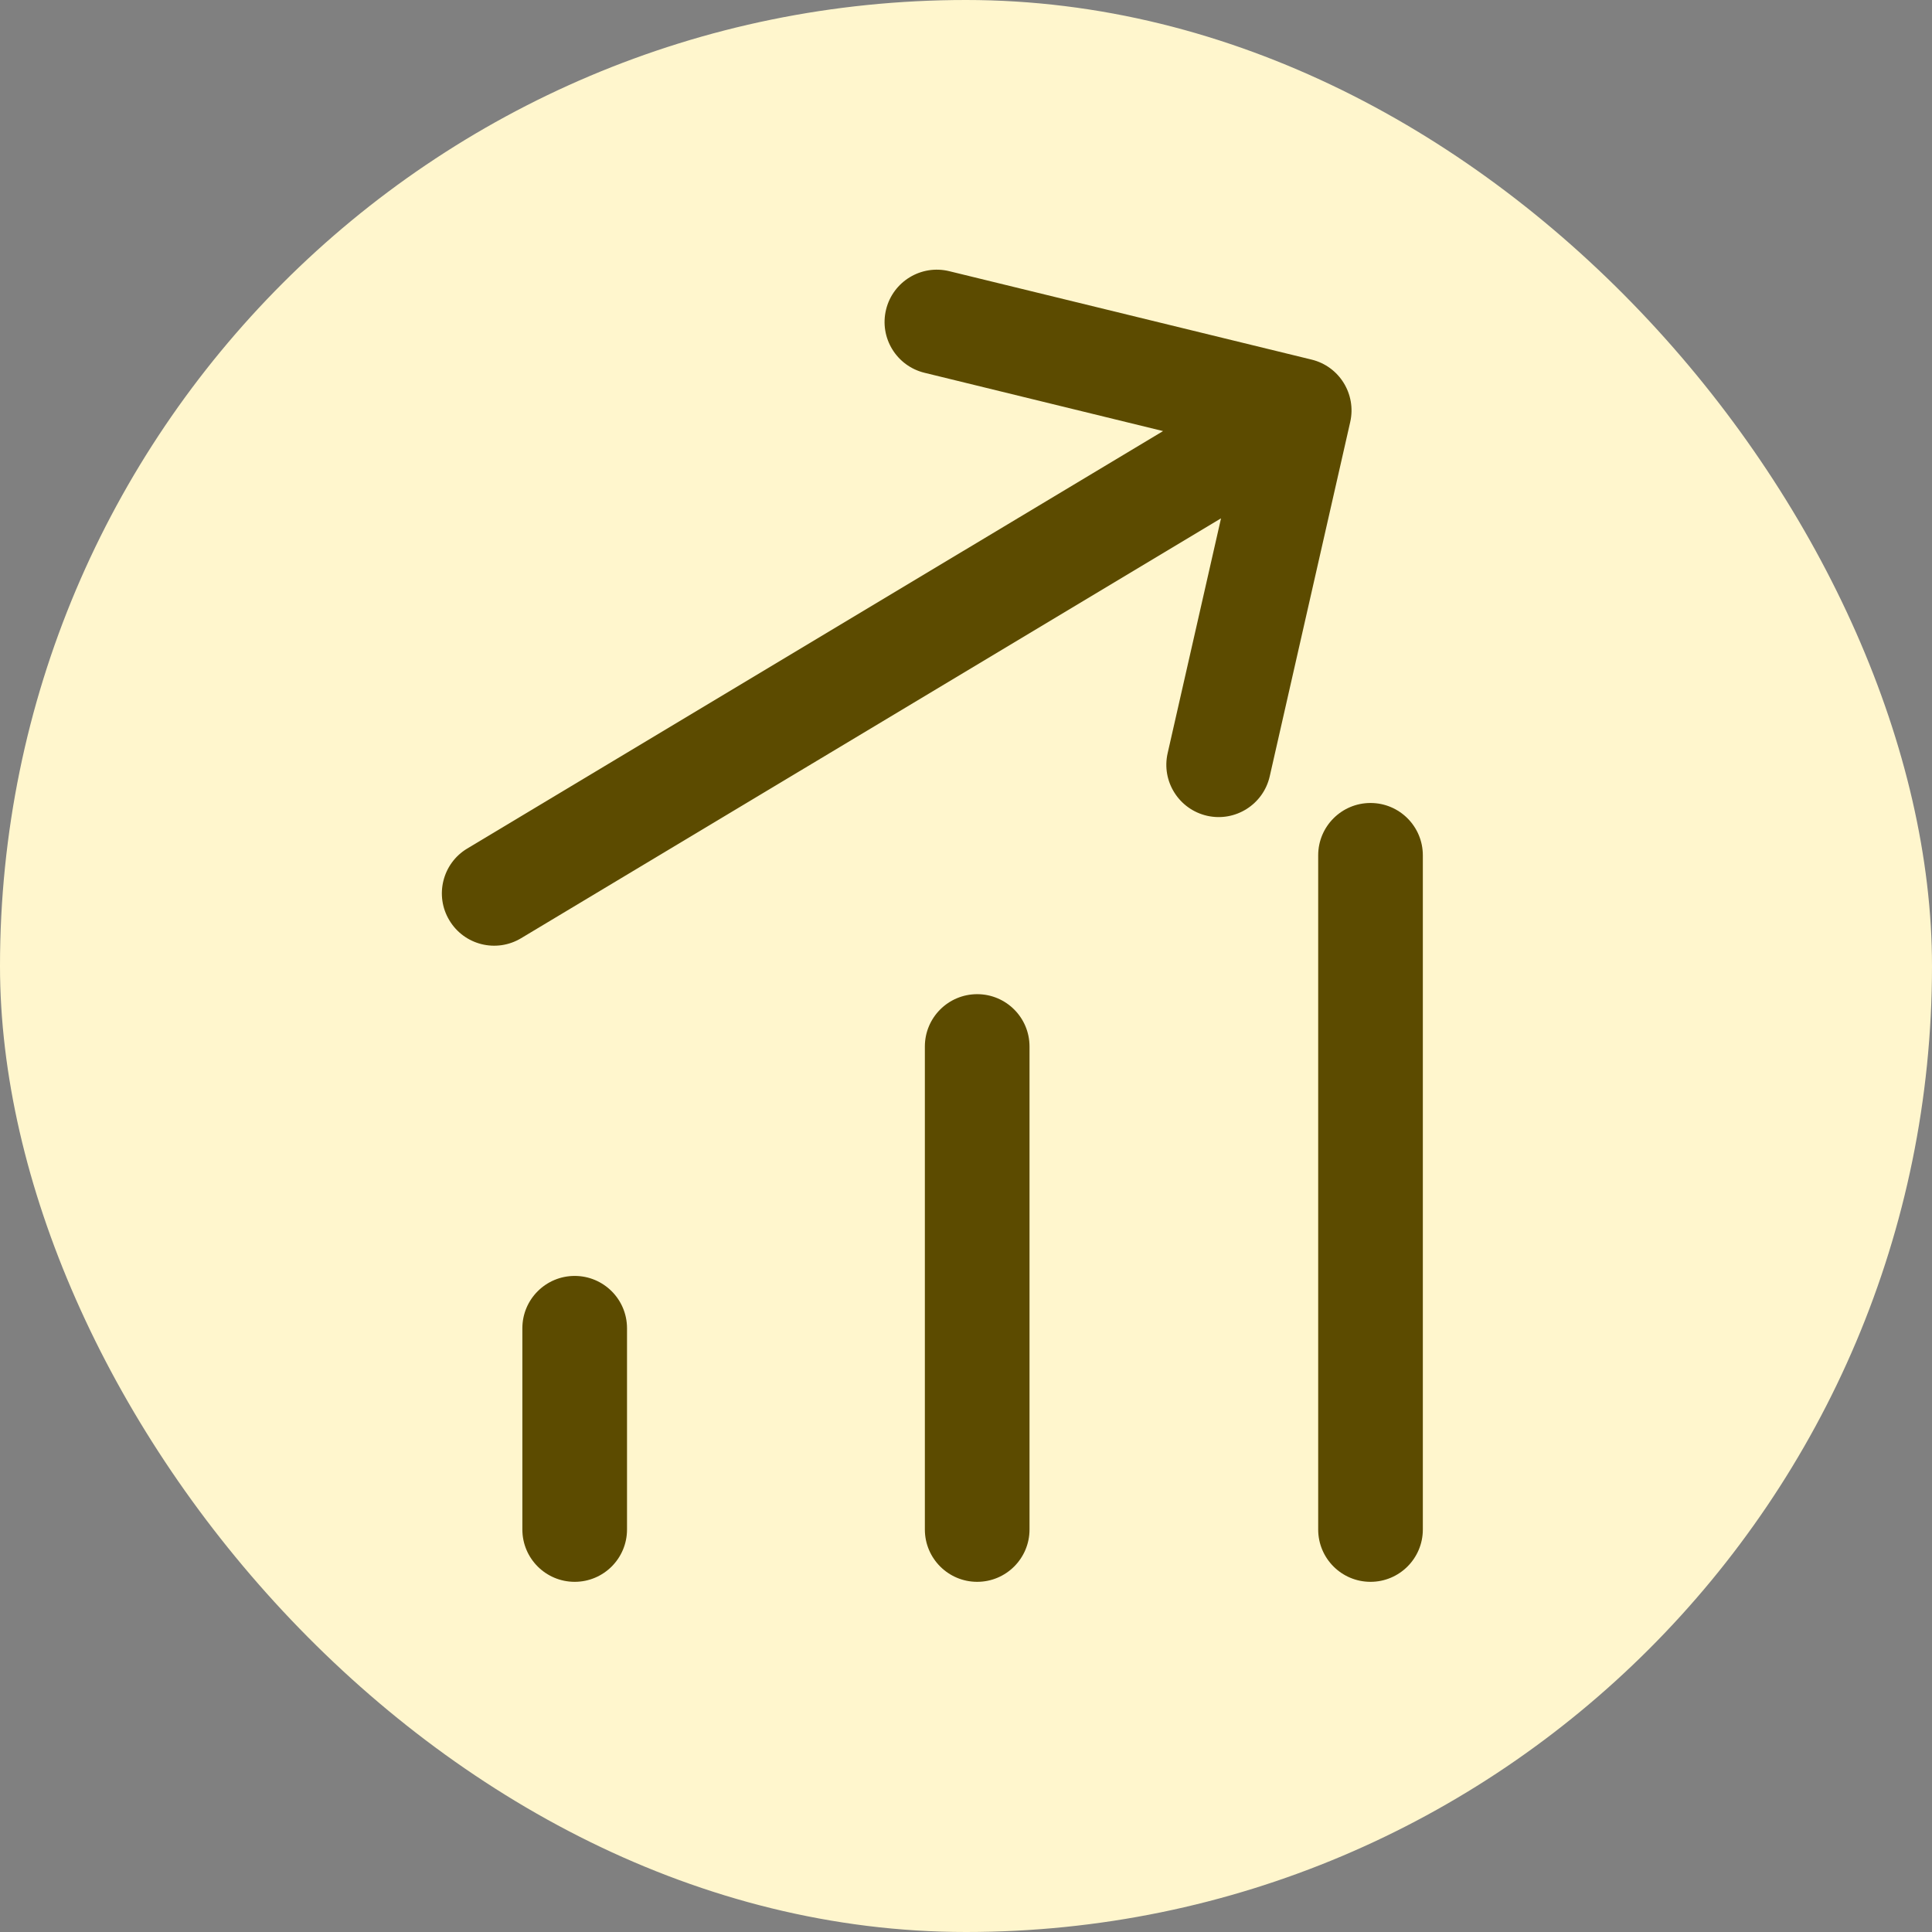
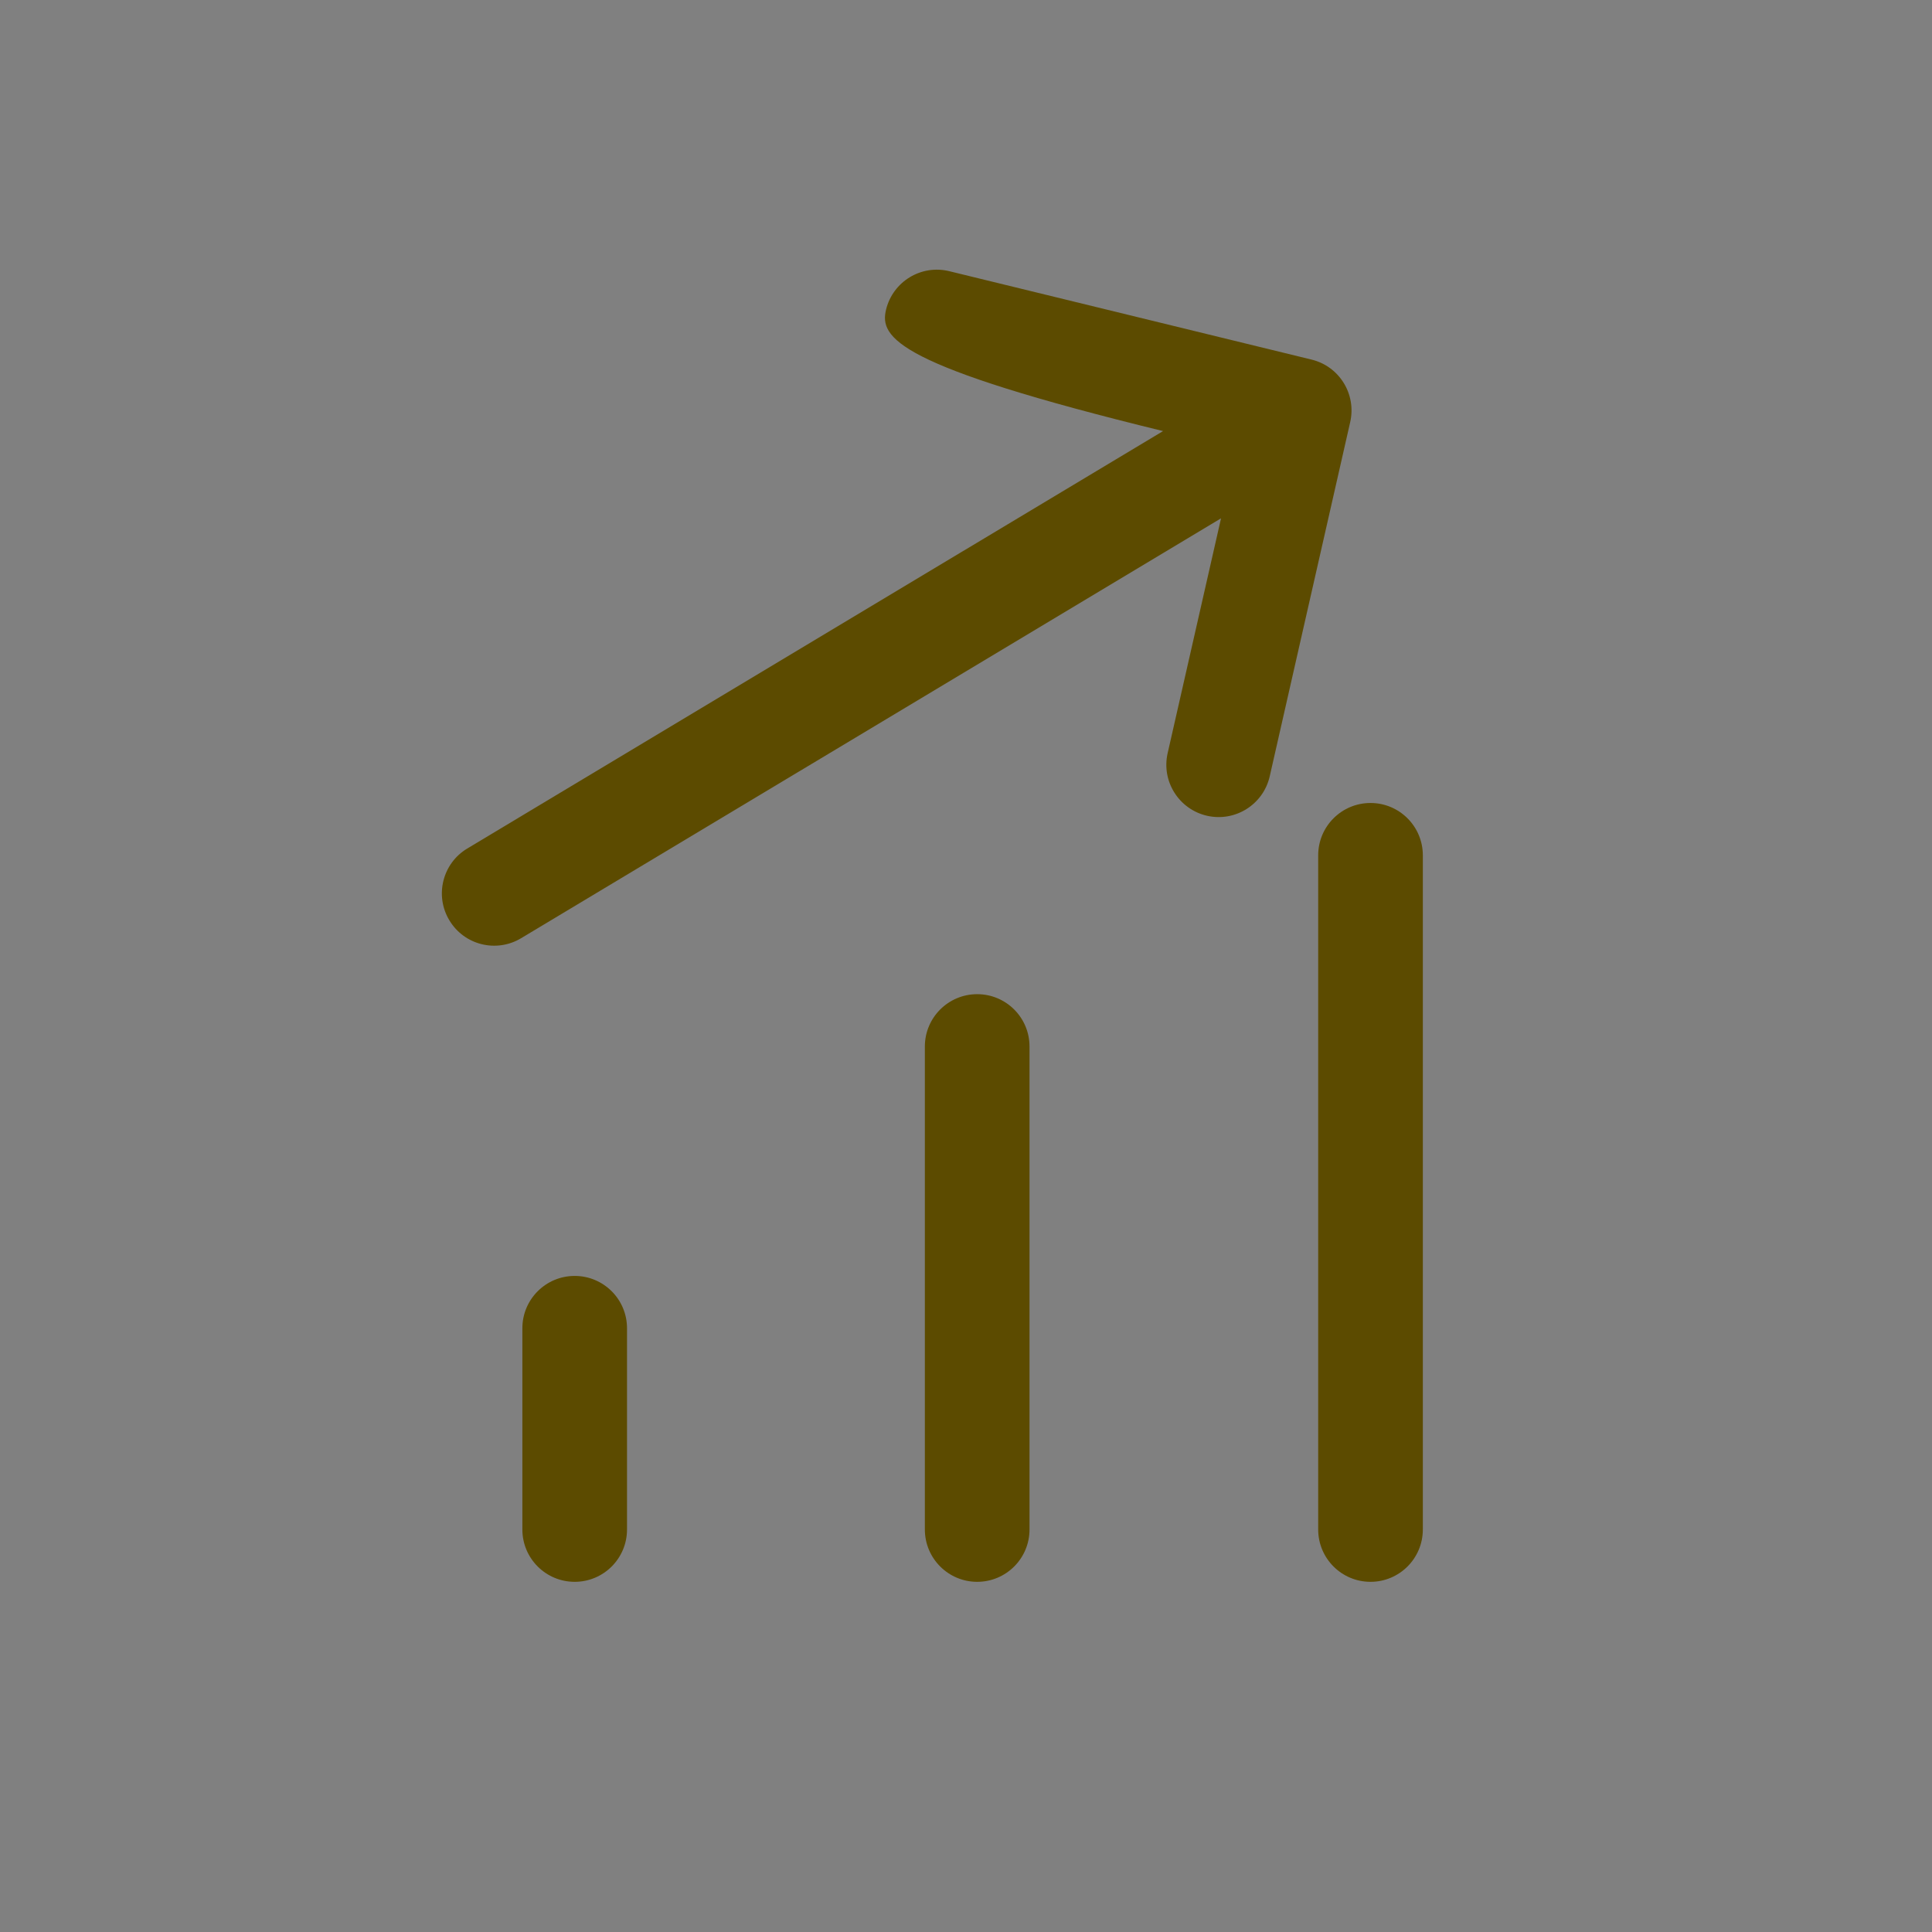
<svg xmlns="http://www.w3.org/2000/svg" width="24" height="24" viewBox="0 0 24 24" fill="none">
  <rect x="0" y="0" width="24" height="24" fill="#808080" stroke="none" />
-   <rect width="24" height="24" rx="12" fill="#FFF6CD" />
  <path fill-rule="evenodd" clip-rule="evenodd" d="M17.025 9.975C17.384 9.975 17.675 10.266 17.675 10.625V19C17.675 19.359 17.384 19.65 17.025 19.65C16.666 19.65 16.375 19.359 16.375 19V10.625C16.375 10.266 16.666 9.975 17.025 9.975ZM12.139 12.35C12.498 12.35 12.789 12.641 12.789 13L12.789 19C12.789 19.359 12.498 19.65 12.139 19.65C11.78 19.65 11.489 19.359 11.489 19L11.489 13C11.489 12.641 11.78 12.35 12.139 12.35ZM7.139 15.85C7.498 15.85 7.789 16.141 7.789 16.5L7.789 19C7.789 19.359 7.498 19.65 7.139 19.65C6.78 19.65 6.489 19.359 6.489 19L6.489 16.5C6.489 16.141 6.78 15.85 7.139 15.85Z" fill="#5C4B00" />
-   <path fill-rule="evenodd" clip-rule="evenodd" d="M16.293 4.467C16.638 4.551 16.851 4.896 16.773 5.242L15.773 9.644C15.693 9.994 15.345 10.213 14.995 10.134C14.645 10.054 14.425 9.706 14.505 9.356L15.168 6.439L6.473 11.655C6.165 11.84 5.766 11.74 5.582 11.432C5.397 11.125 5.497 10.725 5.804 10.541L14.448 5.355L11.485 4.631C11.136 4.546 10.922 4.195 11.007 3.846C11.092 3.497 11.444 3.283 11.793 3.369L16.293 4.467Z" fill="#5C4B00" />
+   <path fill-rule="evenodd" clip-rule="evenodd" d="M16.293 4.467C16.638 4.551 16.851 4.896 16.773 5.242L15.773 9.644C15.693 9.994 15.345 10.213 14.995 10.134C14.645 10.054 14.425 9.706 14.505 9.356L15.168 6.439L6.473 11.655C6.165 11.84 5.766 11.74 5.582 11.432C5.397 11.125 5.497 10.725 5.804 10.541L14.448 5.355C11.136 4.546 10.922 4.195 11.007 3.846C11.092 3.497 11.444 3.283 11.793 3.369L16.293 4.467Z" fill="#5C4B00" />
</svg>